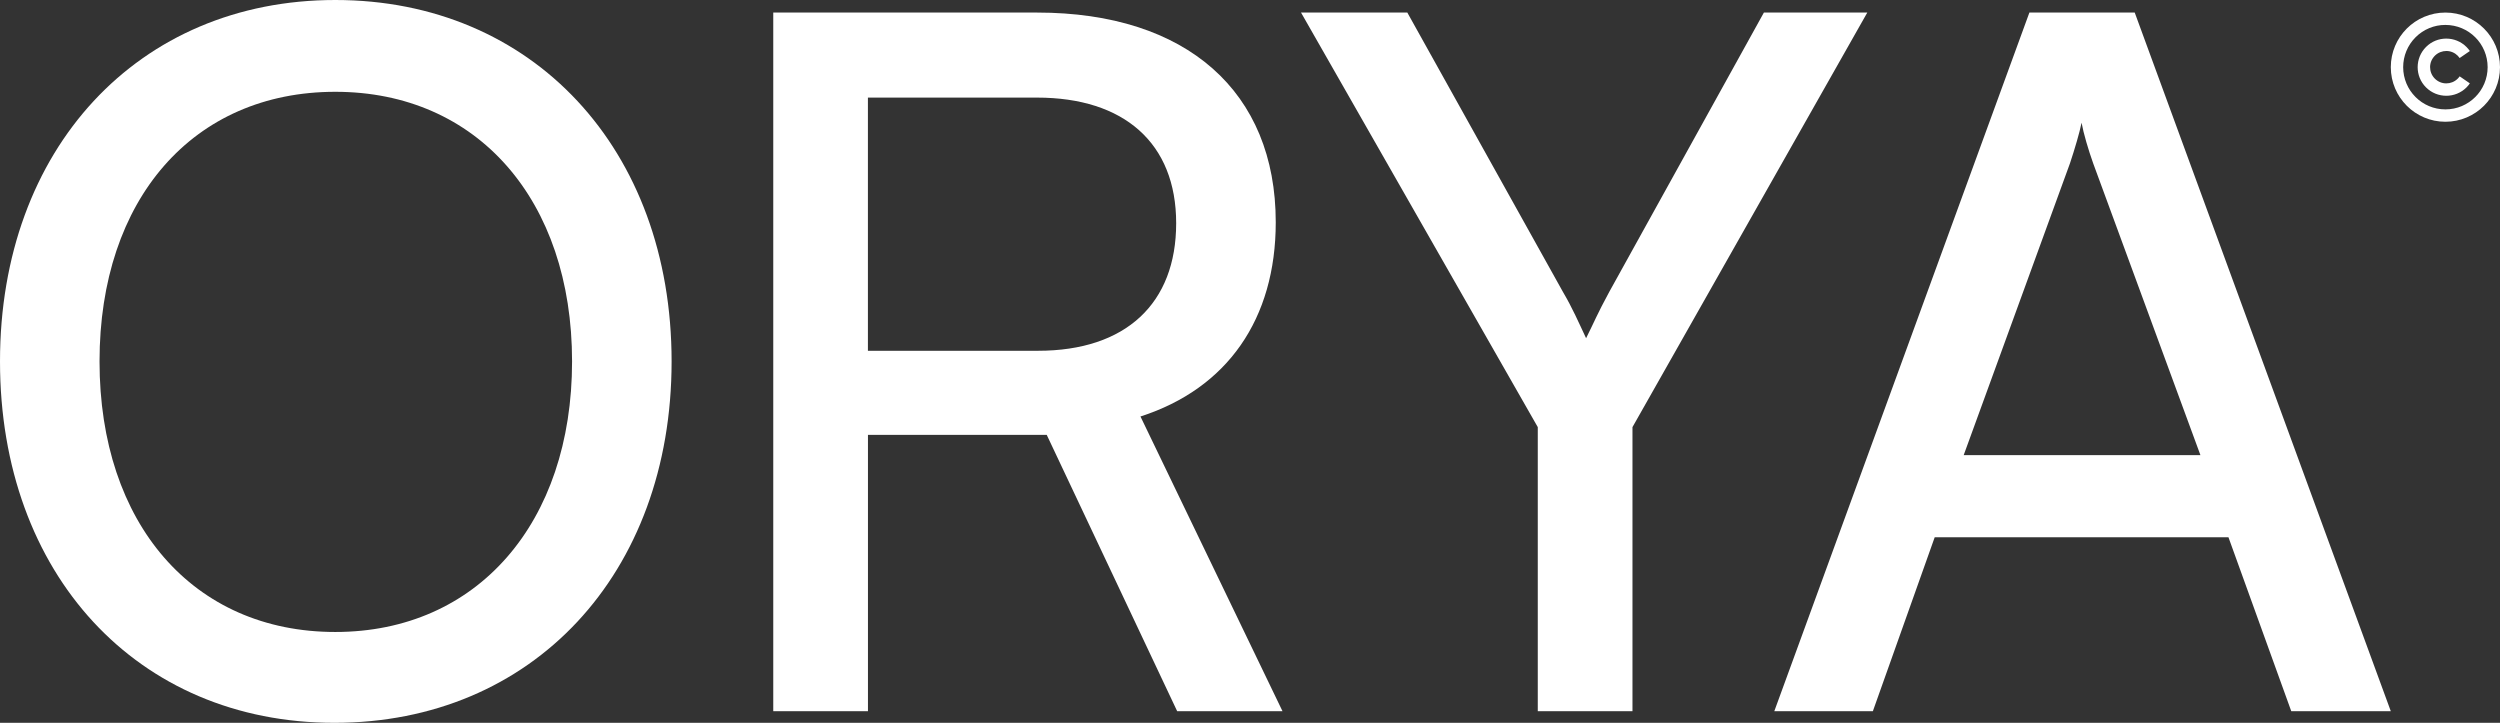
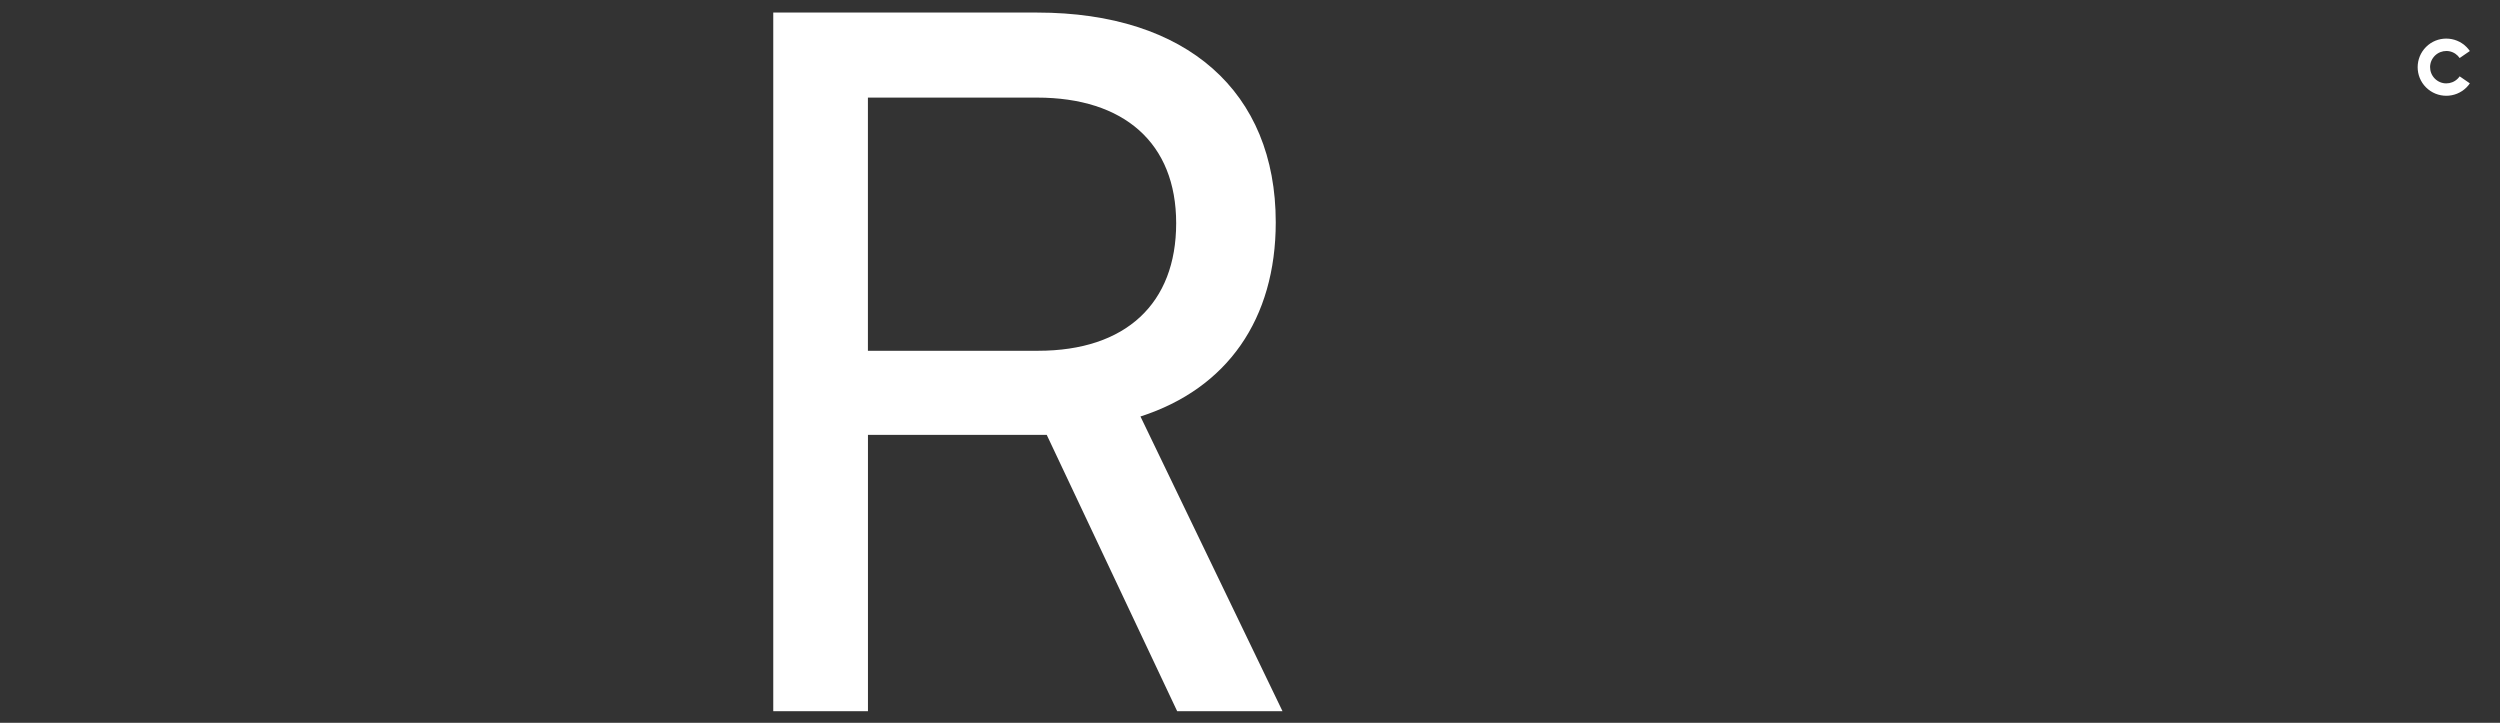
<svg xmlns="http://www.w3.org/2000/svg" id="Layer_1" version="1.1" viewBox="0 0 517.42 149.6">
  <rect x="0" y="0" width="517.42" height="149.6" fill="#333333" stroke="none" />
  <defs>
    <style>
      .st0 {
        fill: #fff;
      }
    </style>
  </defs>
  <g>
-     <path class="st0" d="M69.2,149.6C28.4,149.6,0,118.8,0,74.8S28.6,0,69.4,0s69.6,30.8,69.6,74.8-28.8,74.8-69.8,74.8ZM69.4,19c-29.4,0-48.8,22.2-48.8,55.8s19.4,56,48.8,56,49-22.6,49-56-19.6-55.8-49-55.8Z" />
    <path class="st0" d="M160.04,147.2V2.6h54.6c31,0,49.4,16.4,49.4,43.4,0,20-10,34.4-28,40.2l29.4,61h-21.8l-27-57.2h-37v57.2h-19.6,0ZM179.63,72.6h35.2c18.2,0,28.6-9.8,28.6-26.4s-10.8-26-28.8-26h-35v52.4Z" />
-     <path class="st0" d="M269.27,2.6h22l32.2,57.8c2,3.4,3.2,6.2,4.8,9.6,1.8-3.6,2.2-4.8,4.8-9.6L365.07,2.6h21.4l-48.6,85.8v58.8h-19.6v-58.8L269.27,2.6Z" />
-     <path class="st0" d="M367.22,147.2L420.02,2.6h21.8l53,144.6h-20.6l-13-36h-60.8l-12.8,36h-20.4ZM406.42,94.2h49l-22.2-60.4c-1-2.8-2-6.2-2.4-8.4-.4,2-1.4,5.4-2.4,8.4l-22,60.4Z" />
  </g>
  <g id="Layer_9">
-     <path class="st0" d="M506.12,5.16c4.83,0,8.74,3.91,8.74,8.74s-3.91,8.74-8.74,8.74-8.74-3.91-8.74-8.74c0-2.32.92-4.54,2.56-6.18,1.64-1.64,3.86-2.57,6.18-2.56M506.12,2.6c-6.24,0-11.3,5.06-11.3,11.3s5.06,11.3,11.3,11.3,11.3-5.06,11.3-11.3-5.06-11.3-11.3-11.3Z" />
    <path class="st0" d="M509.07,15.8c-1.05,1.53-3.14,1.92-4.66.87-1.53-1.05-1.92-3.14-.87-4.66s3.14-1.92,4.66-.87c.34.23.63.53.87.87l2.11-1.45c-.21-.3-.44-.58-.7-.84-2.31-2.31-6.07-2.31-8.37,0-2.31,2.31-2.31,6.07,0,8.37,2.32,2.31,6.07,2.31,8.38,0,.26-.26.49-.54.69-.84l-2.11-1.45Z" />
  </g>
</svg>